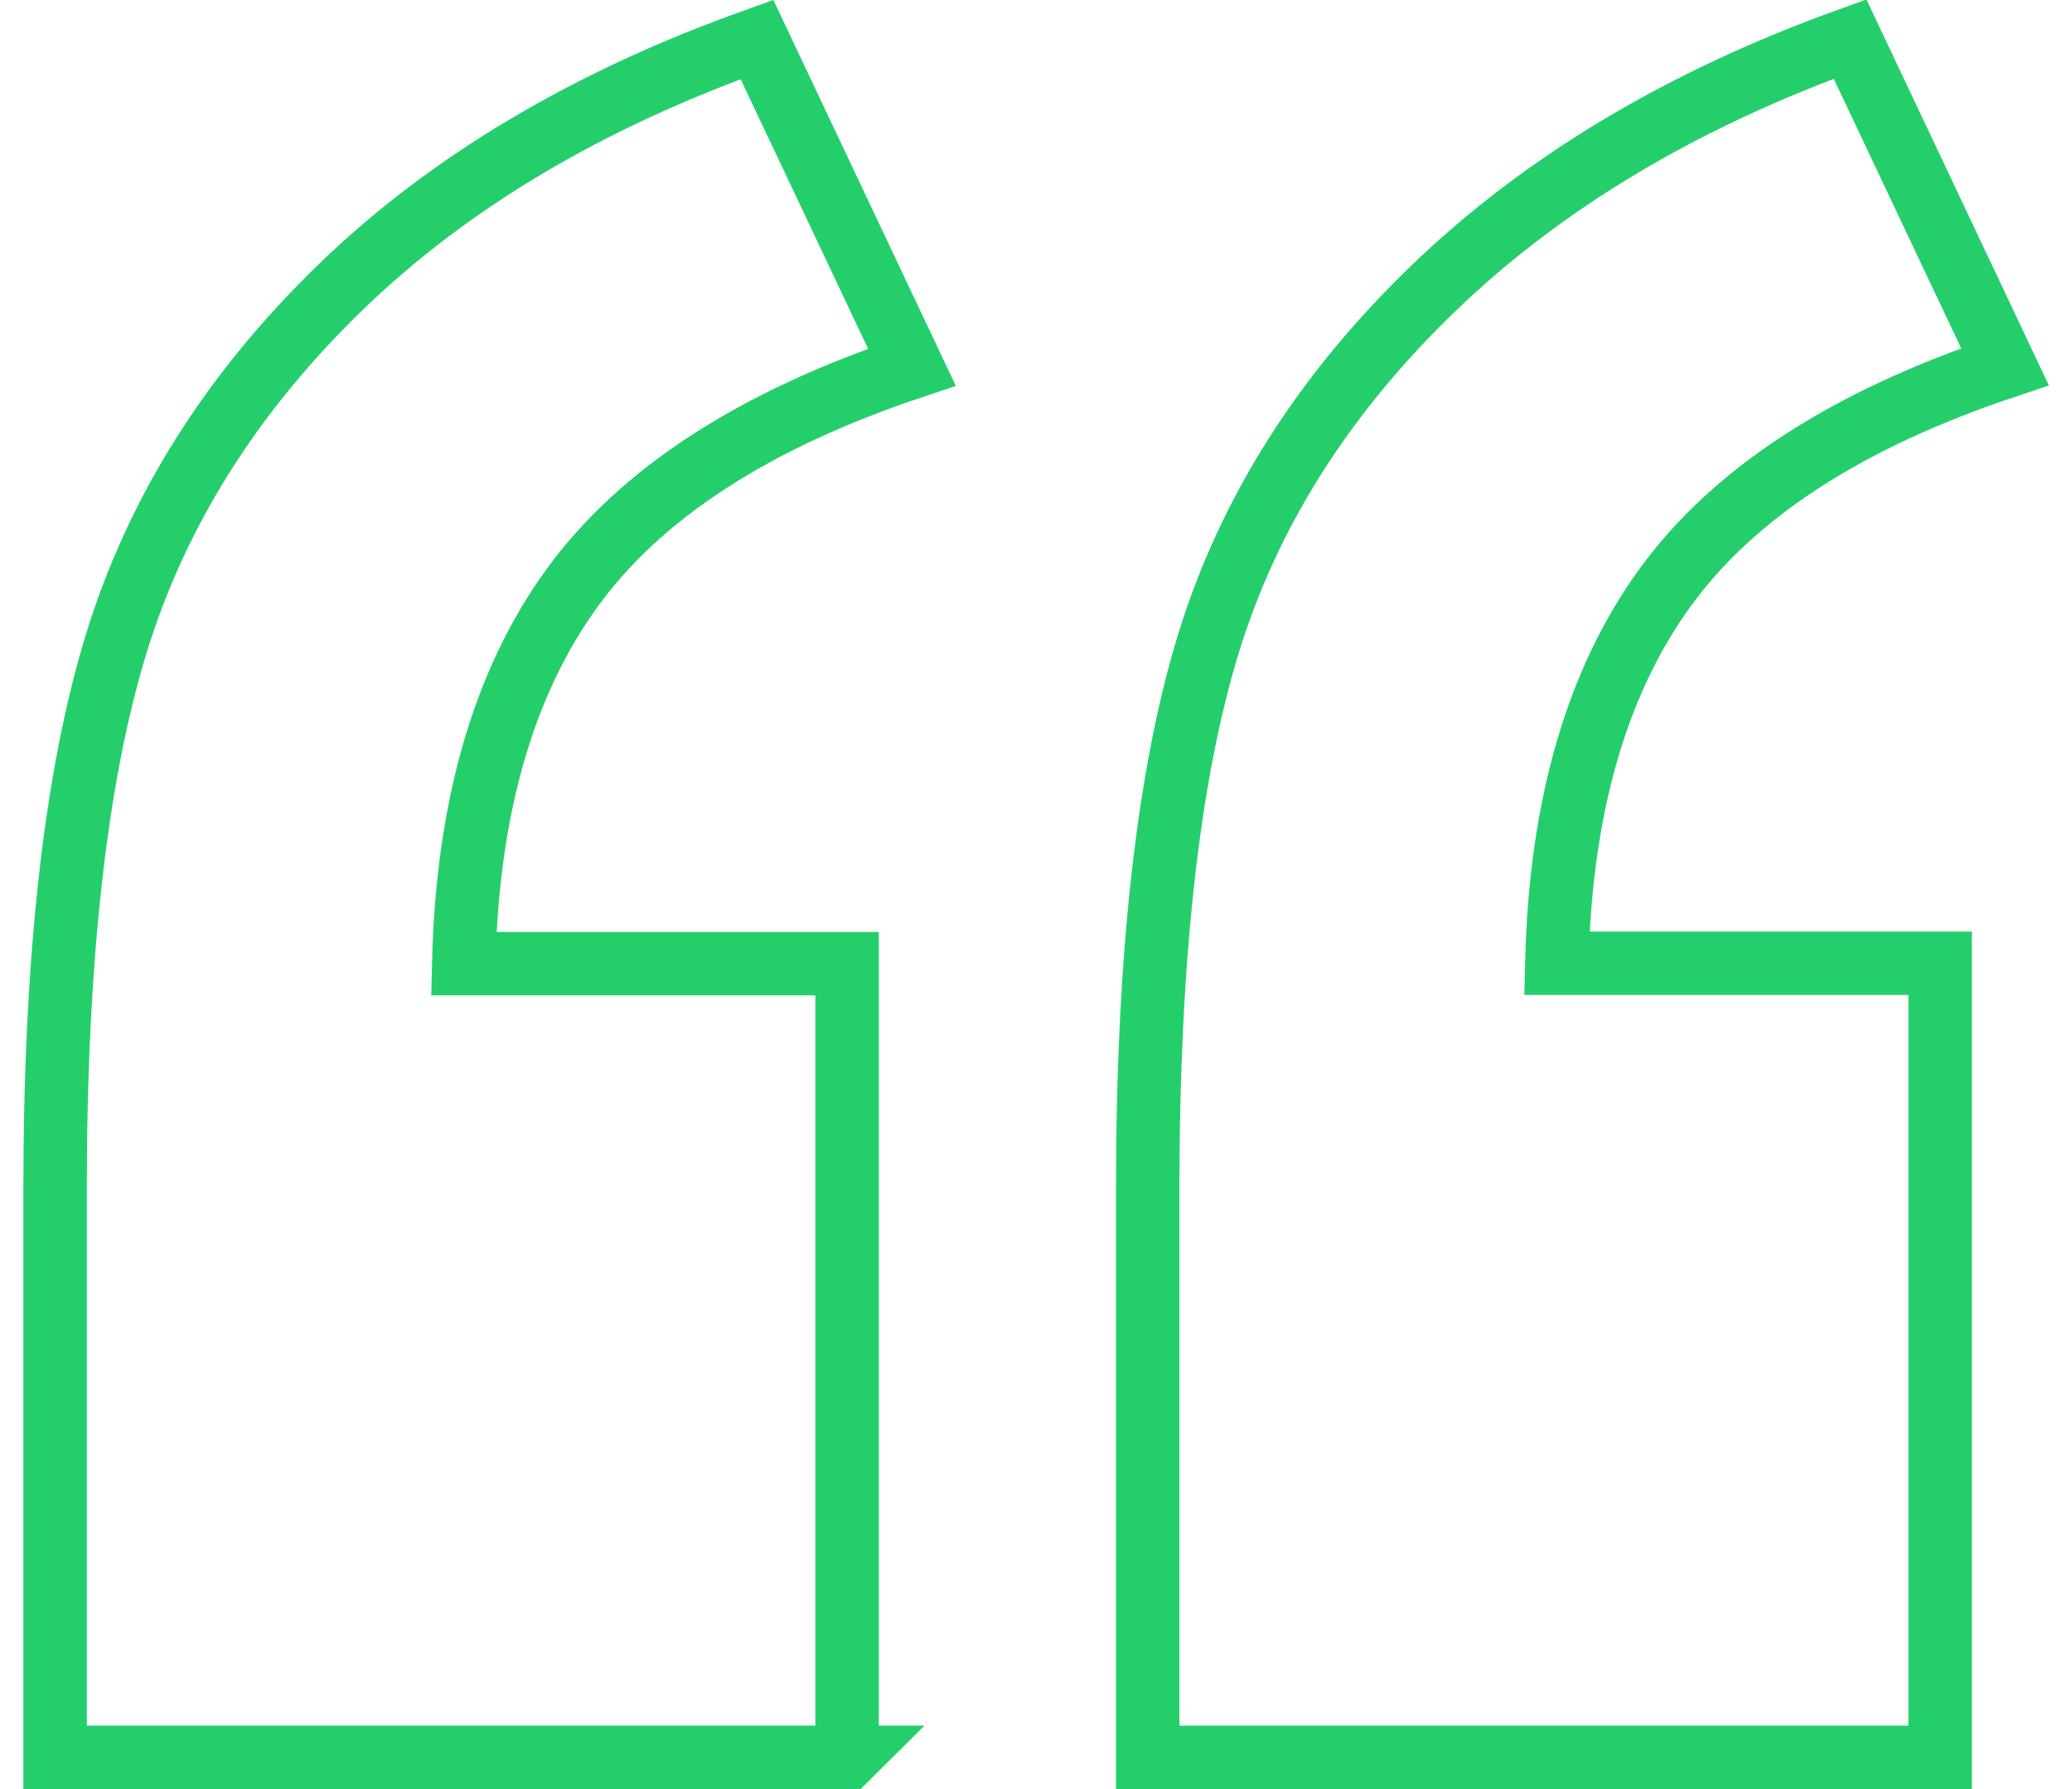
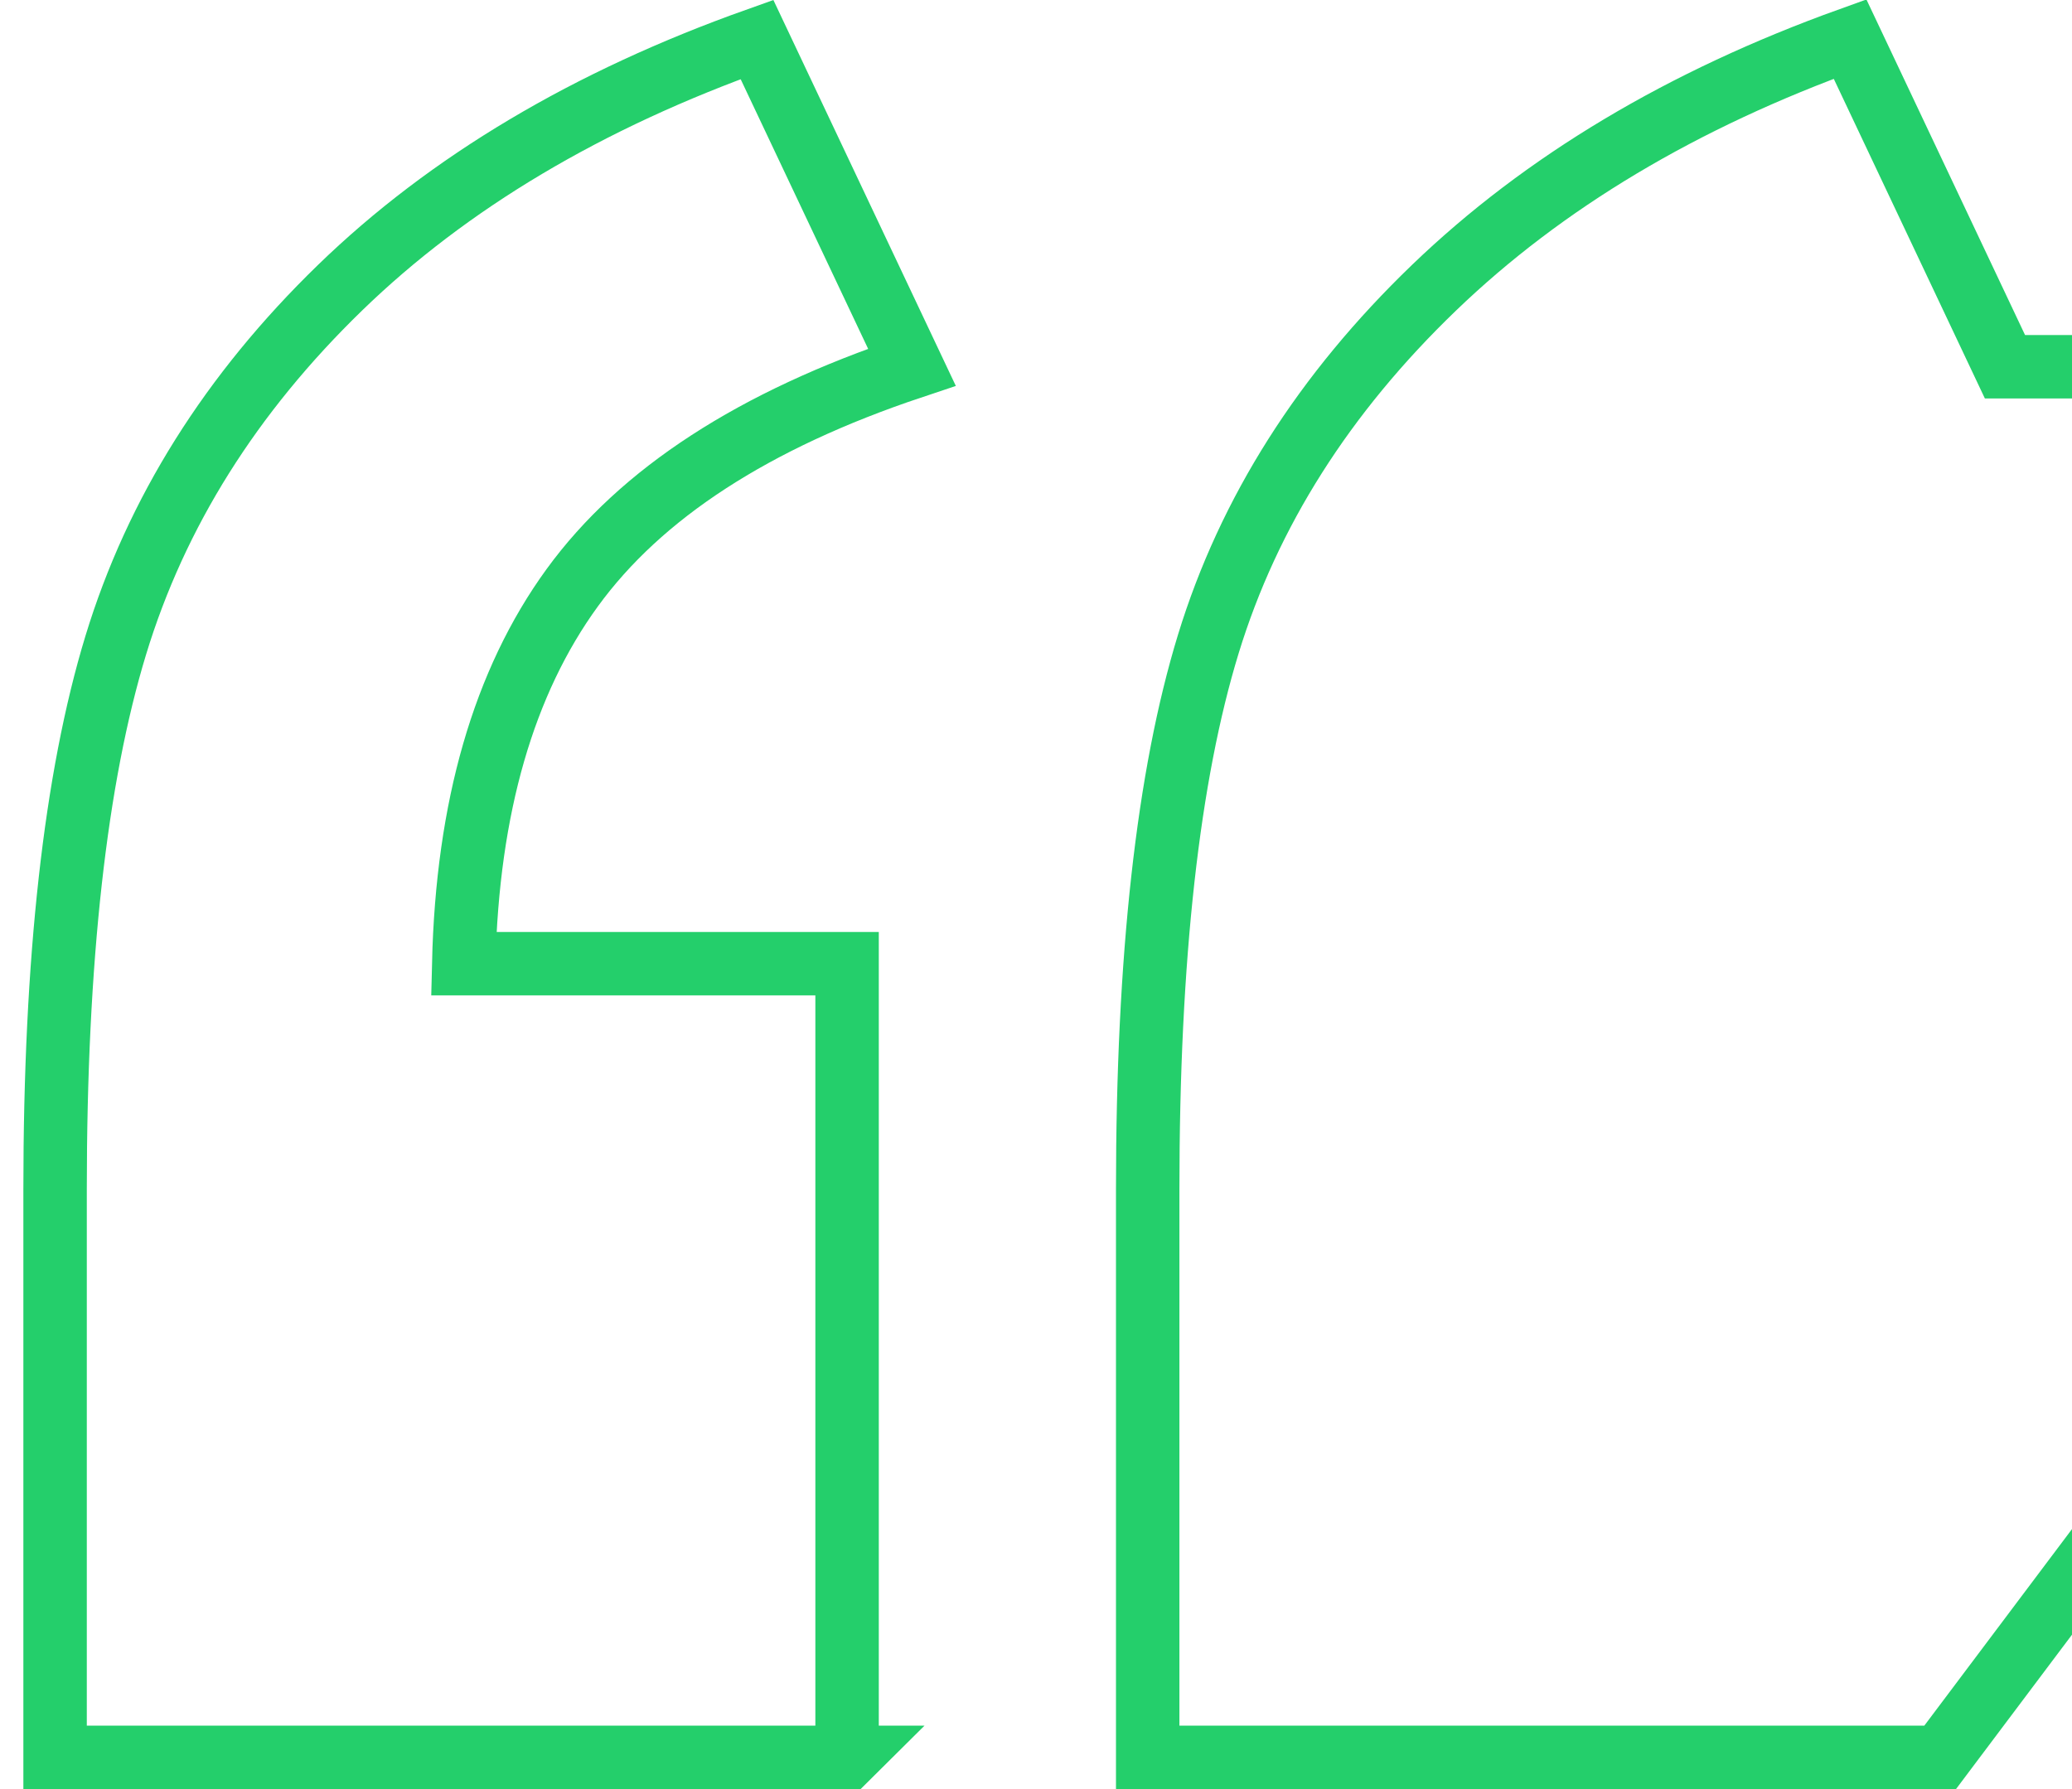
<svg xmlns="http://www.w3.org/2000/svg" id="CANVAS68bff54f5dc48" viewBox="0 0 44.06 38.93" aria-hidden="true" width="44px" height="38px">
  <defs>
    <linearGradient class="cerosgradient" data-cerosgradient="true" id="CerosGradient_idedb9a7c6b" gradientUnits="userSpaceOnUse" x1="50%" y1="100%" x2="50%" y2="0%">
      <stop offset="0%" stop-color="#d1d1d1" />
      <stop offset="100%" stop-color="#d1d1d1" />
    </linearGradient>
    <linearGradient />
    <style>
      .cls-1-68bff54f5dc48{
        fill: none;
        stroke: #24cf6b;
        stroke-miterlimit: 10;
        stroke-width: 1.38px;
      }
    </style>
  </defs>
-   <path class="cls-1-68bff54f5dc48" d="M17.93,38.24H.69v-12.36c0-5,.44-8.95,1.32-11.84s2.51-5.48,4.88-7.78C9.25,3.97,12.28,2.17,15.96.86l3.37,7.13c-3.44,1.15-5.9,2.75-7.39,4.8-1.49,2.05-2.28,4.78-2.36,8.18h8.34v17.28ZM41.7,38.24h-17.24v-12.36c0-5.04.44-9,1.32-11.87.88-2.87,2.52-5.45,4.91-7.75,2.39-2.3,5.41-4.1,9.05-5.41l3.37,7.13c-3.44,1.15-5.9,2.75-7.39,4.8-1.49,2.05-2.28,4.78-2.36,8.18h8.34v17.28Z" />
+   <path class="cls-1-68bff54f5dc48" d="M17.93,38.24H.69v-12.36c0-5,.44-8.95,1.32-11.84s2.51-5.48,4.88-7.78C9.25,3.97,12.28,2.17,15.96.86l3.37,7.13c-3.44,1.15-5.9,2.75-7.39,4.8-1.49,2.05-2.28,4.78-2.36,8.18h8.34v17.28ZM41.7,38.24h-17.24v-12.36c0-5.04.44-9,1.32-11.87.88-2.87,2.52-5.45,4.91-7.75,2.39-2.3,5.41-4.1,9.05-5.41l3.37,7.13h8.34v17.28Z" />
</svg>